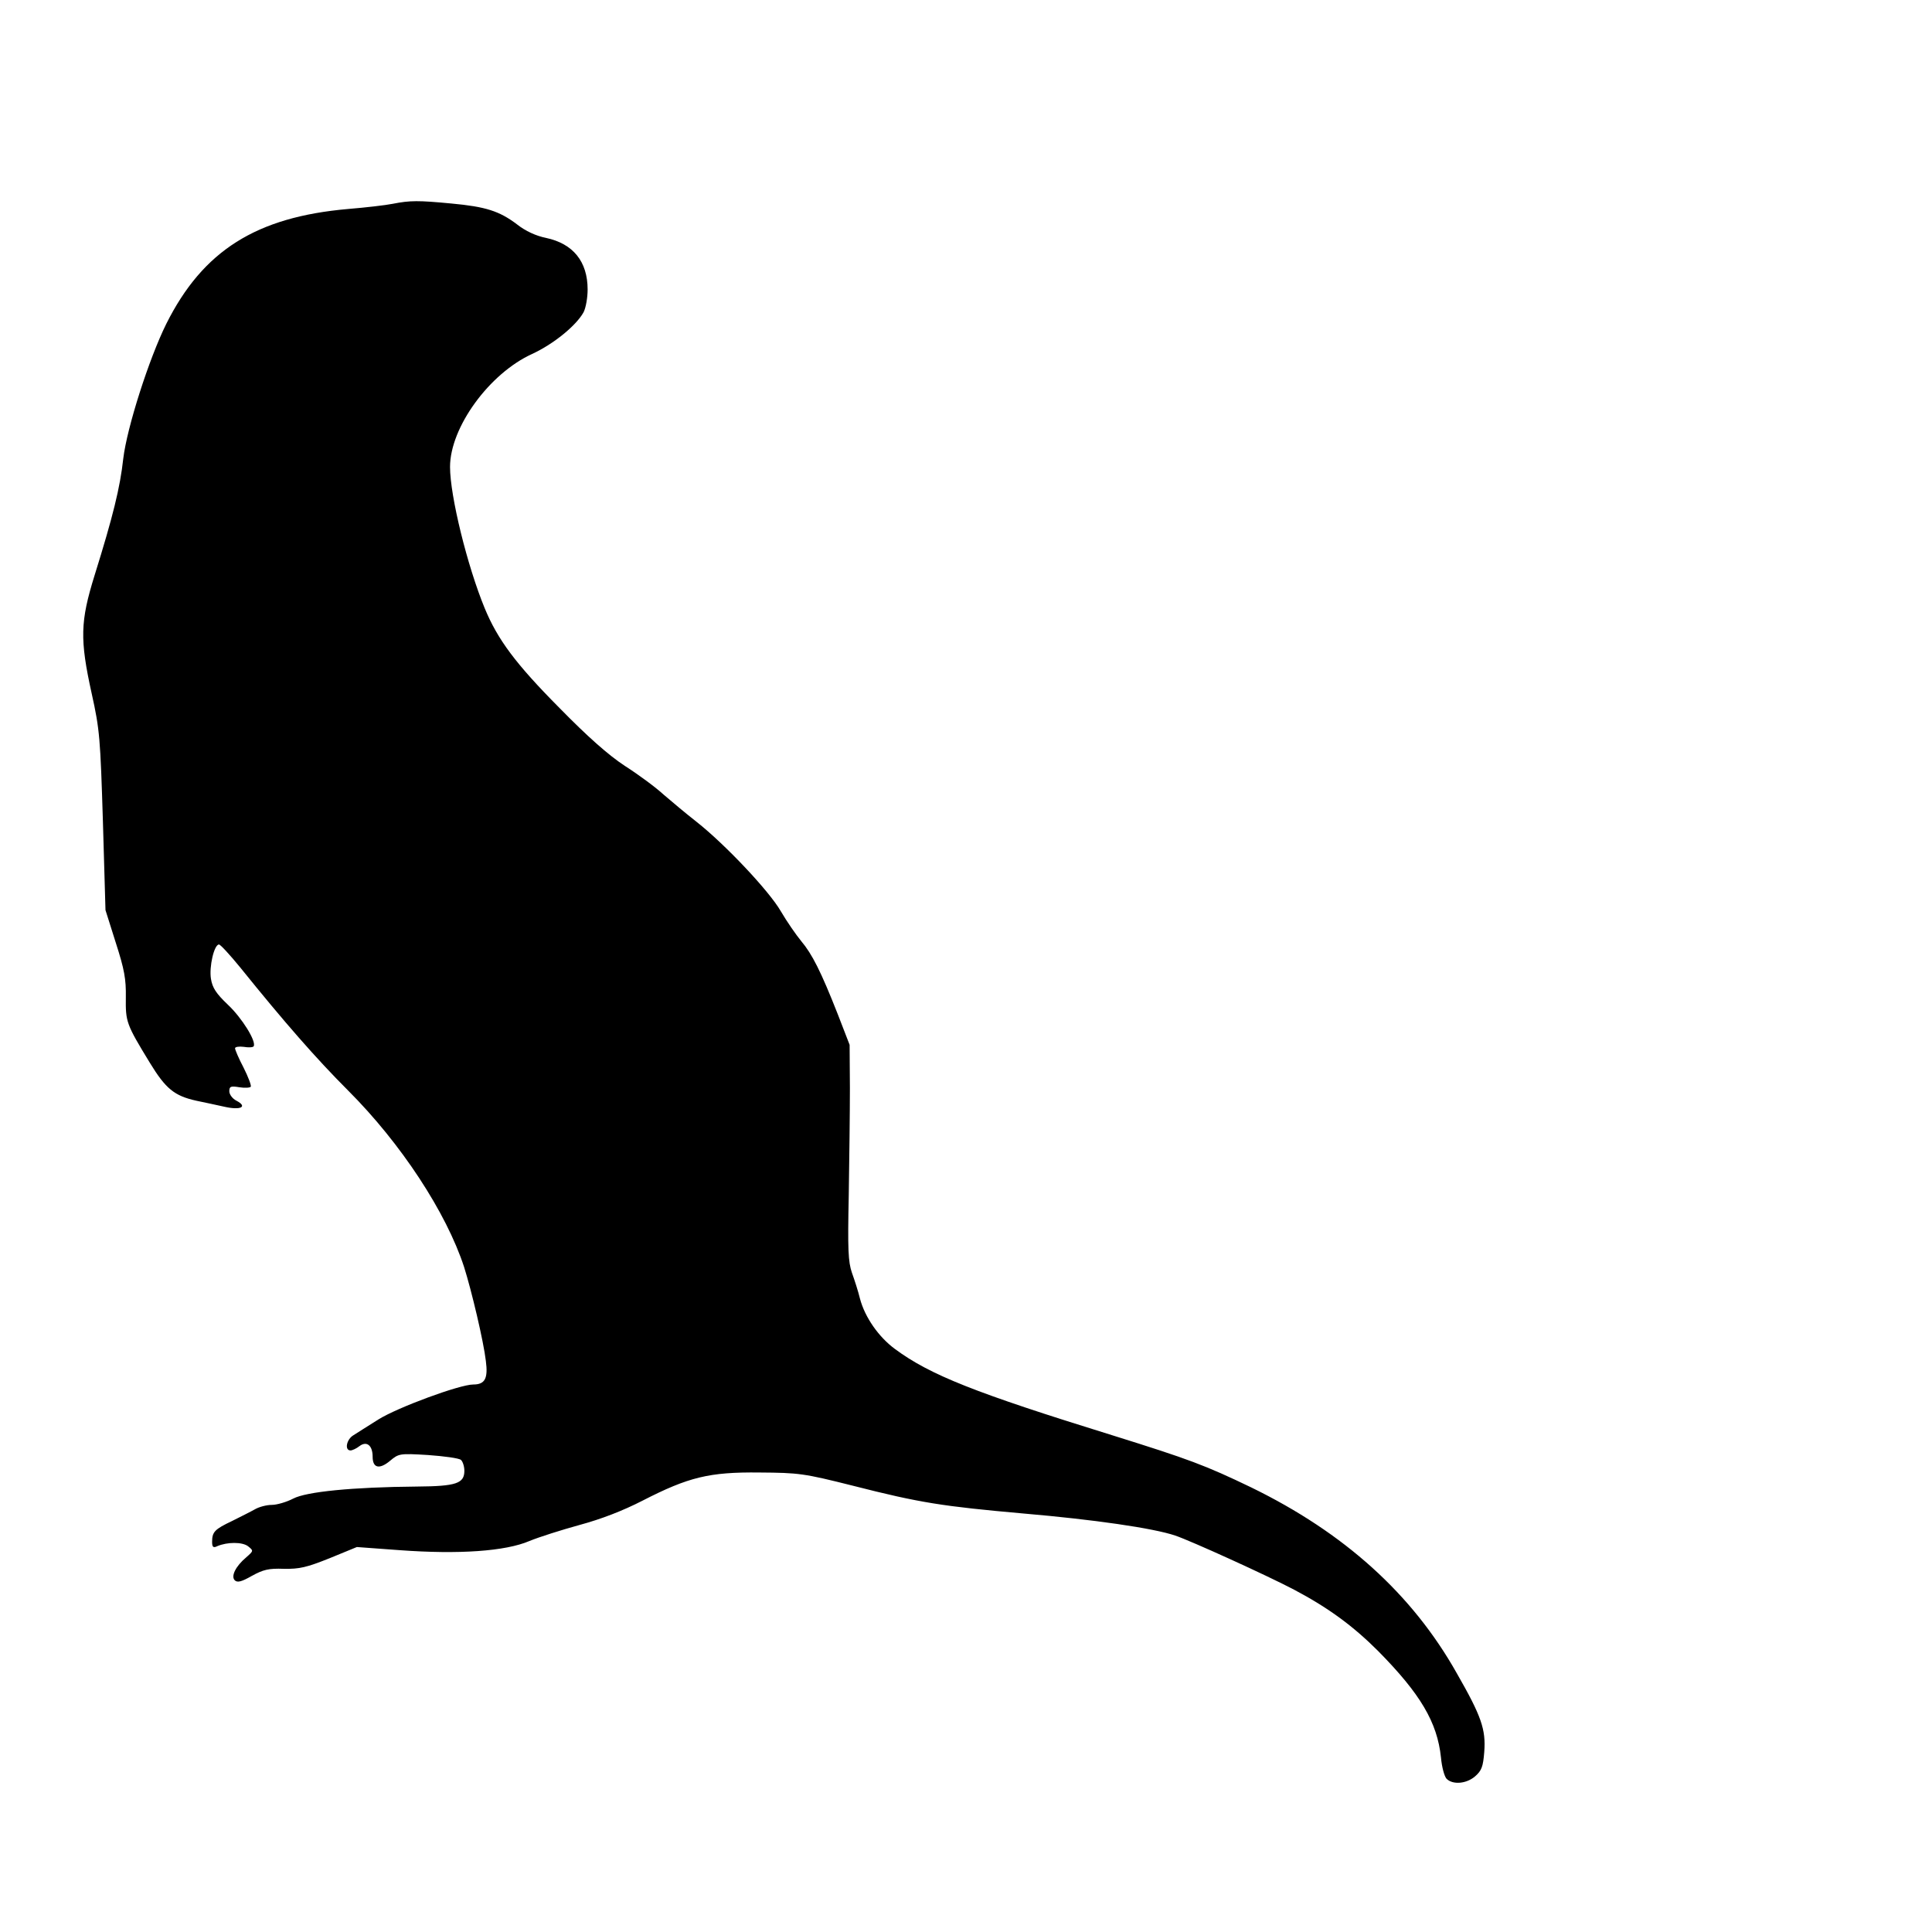
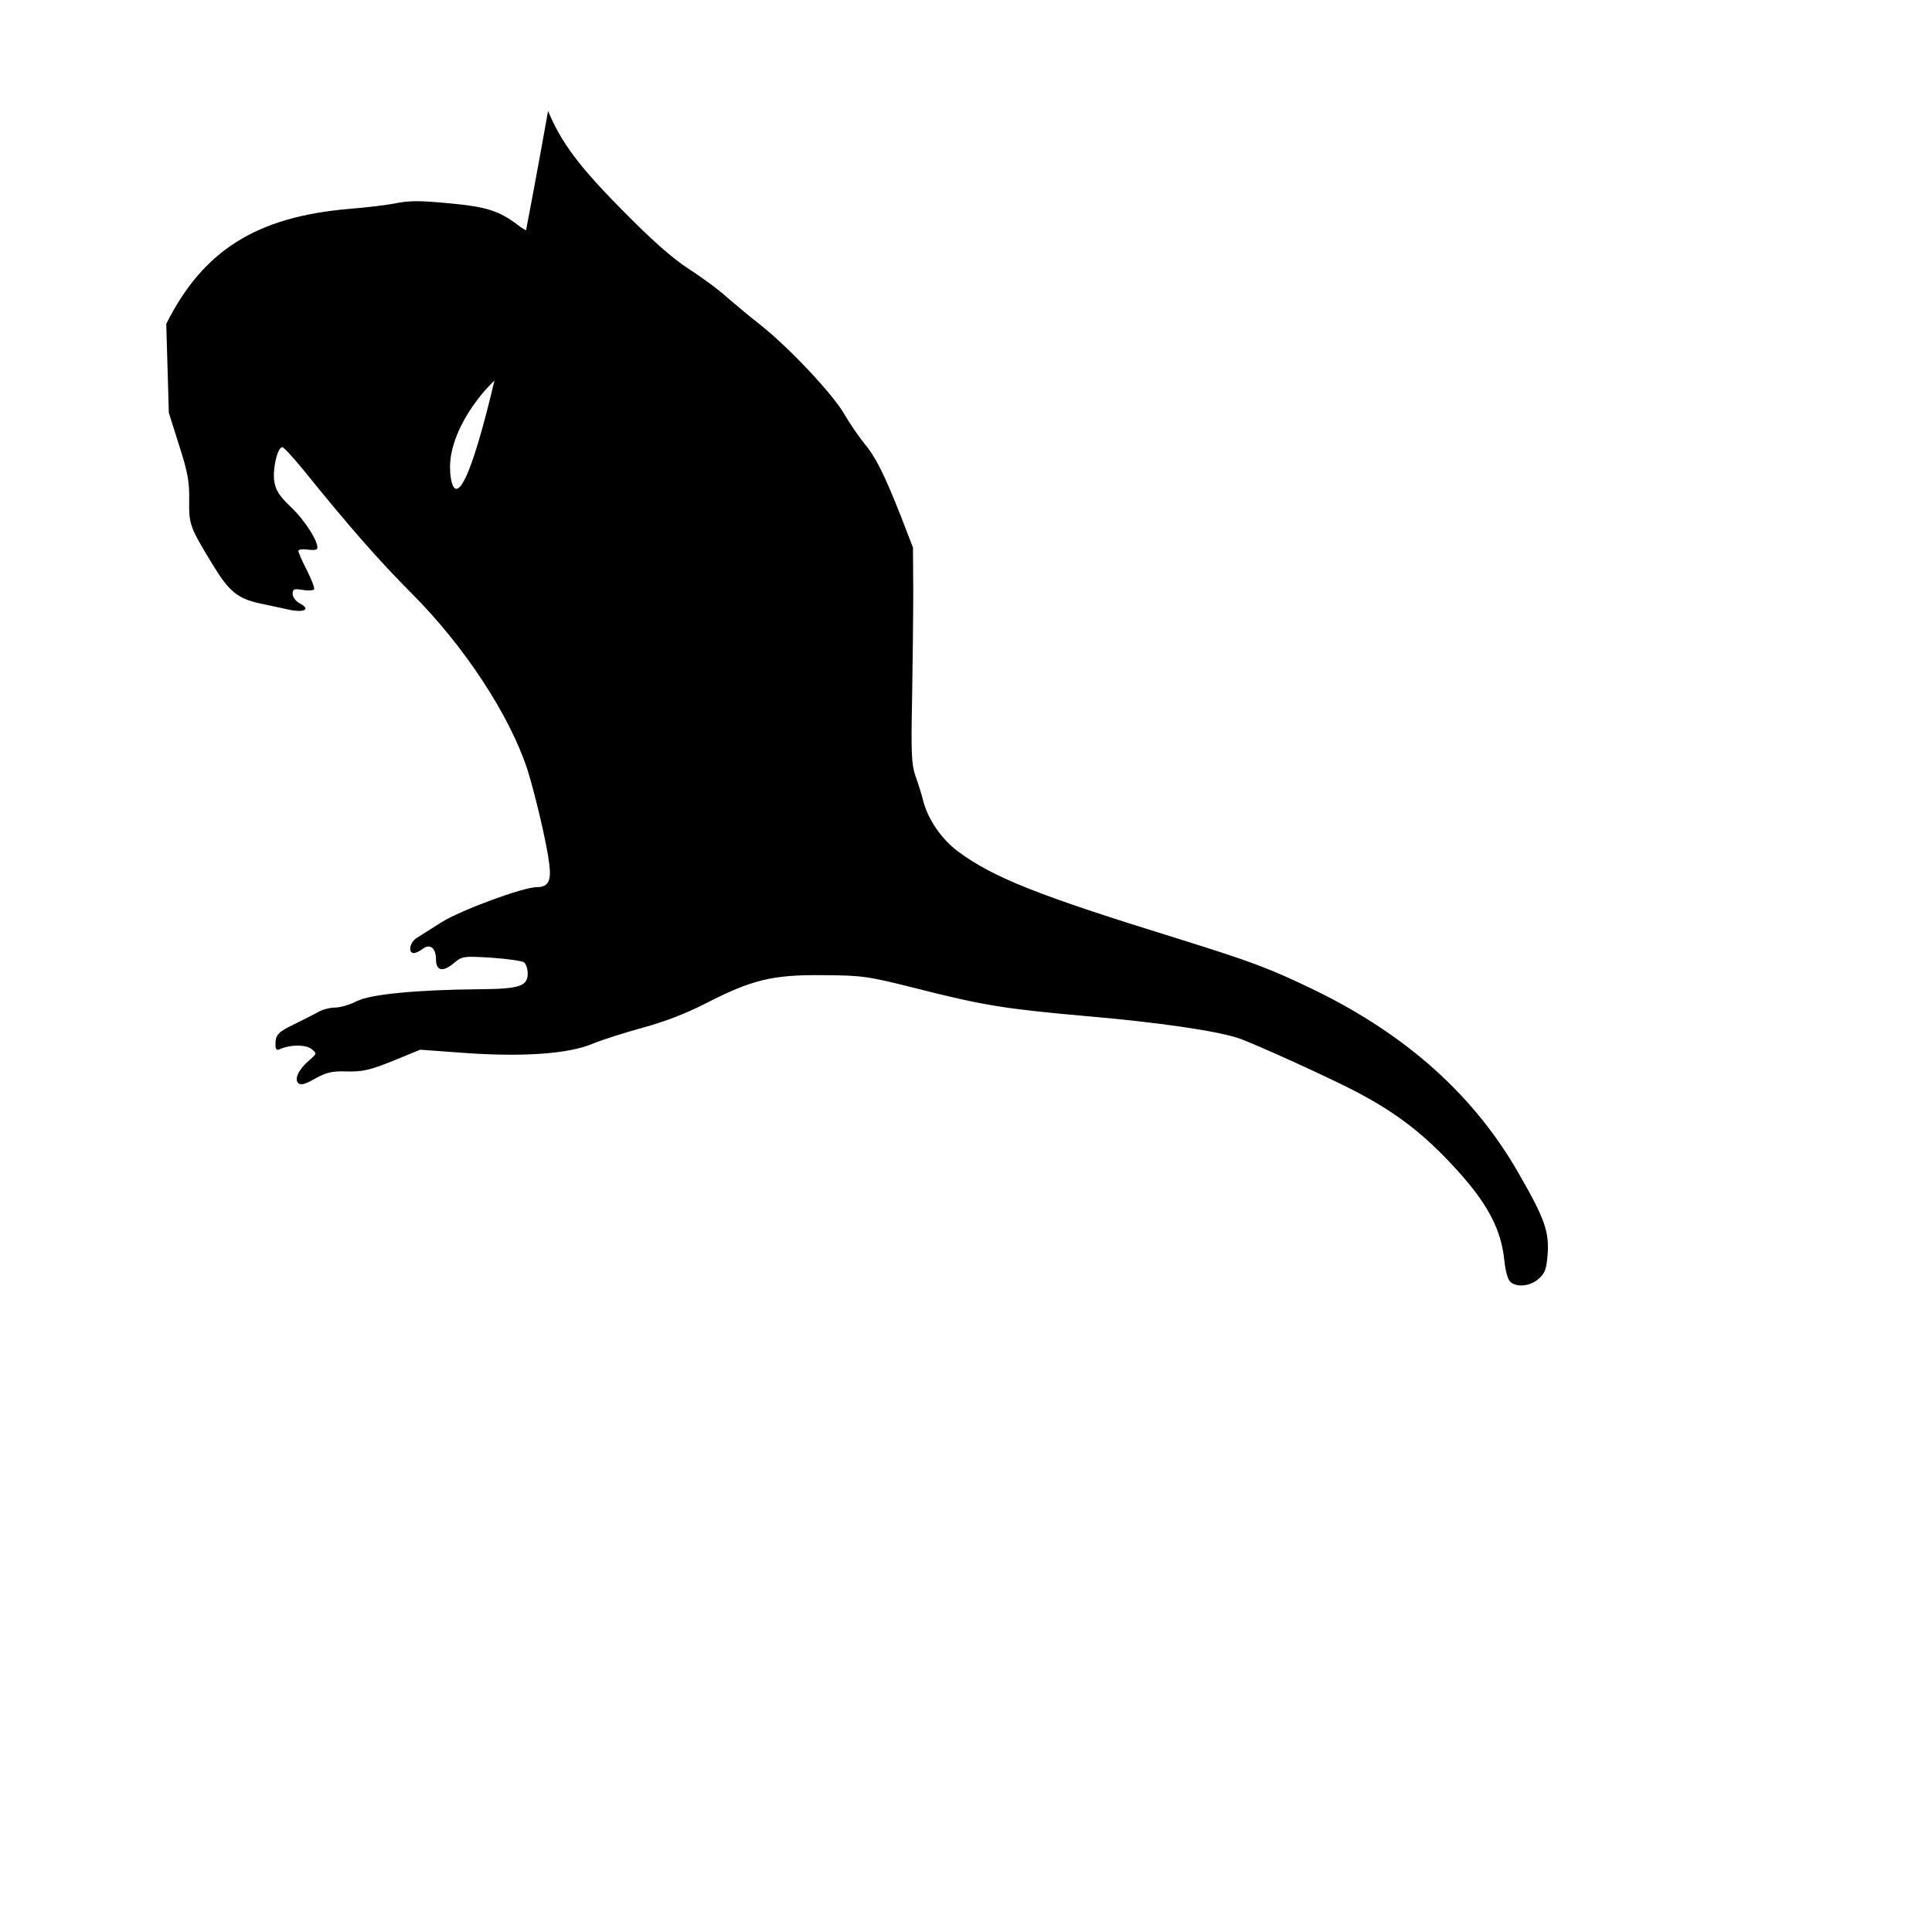
<svg xmlns="http://www.w3.org/2000/svg" version="1" width="898.667" height="898.667" viewBox="0 0 674 674" preserveAspectRatio="xMidYMid meet">
-   <path d="M137 71.1c-2.5.5-9.4 1.3-15.5 1.8C89.4 75.7 70.8 87.4 58 113c-6 12.1-13.7 36.1-15 47-1.1 10.1-3.6 20.2-10 40.7-5 16.1-5.2 22.3-1 41.3 2.8 12.6 3 15.6 3.9 44.5l.9 31 3.6 11.4c3 9.3 3.6 12.7 3.5 19-.1 8.6.1 9.3 8.4 22.9 5.5 9 8.5 11.5 16.2 13.2 2.8.6 7.2 1.5 9.8 2.1 5.7 1.3 8.2 0 4.2-2.1-1.4-.7-2.5-2.2-2.5-3.3 0-1.7.5-1.9 3.5-1.4 1.9.3 3.7.2 4-.2.2-.5-.9-3.4-2.5-6.6-1.7-3.2-3-6.3-3-6.8s1.4-.7 3-.5c1.7.3 3.3.2 3.5-.2 1-1.7-4.1-9.9-9-14.5-4.1-3.9-5.4-5.9-5.9-9-.7-4.2 1.1-12 2.8-12 .5 0 3.8 3.6 7.4 8 15.4 19.1 26.5 31.8 37.7 43 18.4 18.4 34.2 42.5 40.4 61.5 2.6 8.2 6.8 25.9 7.6 32.8.8 6.1-.3 8.2-4.4 8.2-4.7 0-26.4 8-33.1 12.2-3.6 2.3-7.5 4.7-8.7 5.5-2.4 1.4-3.2 5.3-1 5.3.6 0 2.1-.7 3.1-1.5 2.5-1.9 4.6-.3 4.6 3.7s2.4 4.5 6.1 1.4c3-2.5 3.3-2.6 13.2-2 5.6.4 10.8 1.1 11.5 1.7.6.5 1.2 2.2 1.2 3.8 0 4.4-2.8 5.4-16.5 5.5-22.7.2-38.6 1.8-43.2 4.2-2.3 1.2-5.7 2.2-7.5 2.2-1.8 0-4.4.7-5.8 1.5-1.4.8-5 2.6-8 4.1-6.1 2.9-7 3.8-7 7.3 0 1.8.4 2.2 1.8 1.5 3.5-1.5 8.7-1.5 10.7 0 2 1.6 2 1.6-.6 3.9-3.7 3.1-5.4 6.6-4 8 .9.9 2.4.5 5.9-1.5 4-2.2 5.9-2.7 11.2-2.5 5.5.1 8-.5 16-3.7l9.5-3.9 15 1.1c20.5 1.5 36.8.4 45.2-3.2 3.4-1.4 11.3-3.9 17.5-5.6 7.4-2 15-4.9 22-8.5 16-8.2 23.2-10 40.8-9.8 13.7.1 15.4.3 32.5 4.6 23.5 6 31.4 7.2 59.5 9.7 24.5 2.1 45.3 5.1 53 7.7 5.6 1.9 32.2 14 41.5 18.9 11.9 6.3 20.5 12.6 29.3 21.4 14.7 14.9 20.6 24.8 21.9 37.1.3 3.4 1.2 6.7 2 7.5 2.2 2.1 6.9 1.7 9.9-.9 2.3-2 2.8-3.4 3.2-8.5.6-7.9-1-12.5-9.6-27.5-15.6-27.7-39.3-49-71.7-64.8-16-7.7-21.6-9.8-48.5-18.2-47.8-14.8-63.5-21-75.8-30.1-5.7-4.2-10.5-11.1-12.2-17.6-.6-2.5-1.9-6.5-2.8-9-1.3-3.8-1.5-8.1-1.1-27 .2-12.4.4-29.3.4-37.5l-.1-15-4.1-10.6c-5.9-15-9-21.1-12.8-25.6-1.8-2.2-5-6.8-7.1-10.4-4.1-7.1-19.4-23.3-29.4-31.2-3.6-2.8-8.7-7.1-11.5-9.5-2.7-2.5-8.8-7-13.5-10-5.8-3.8-13.1-10.3-22.8-20.2-15.3-15.4-21.6-23.9-26.1-34.8C163 197.4 157 173 157 162.9c0-13.8 13.7-32.6 28.6-39.4 7.6-3.5 15.5-10 18-14.6.8-1.6 1.4-5.1 1.4-7.9 0-9.8-5.1-16-14.5-18-3.5-.7-7.2-2.4-10.1-4.7-6.2-4.7-11-6.2-22.9-7.3-11.6-1.1-14.4-1.1-20.5.1z" fill="#000" />
+   <path d="M137 71.1c-2.5.5-9.4 1.3-15.5 1.8C89.4 75.7 70.8 87.4 58 113l.9 31 3.6 11.4c3 9.3 3.6 12.7 3.5 19-.1 8.6.1 9.3 8.4 22.9 5.5 9 8.5 11.5 16.2 13.2 2.8.6 7.2 1.5 9.8 2.1 5.7 1.3 8.2 0 4.2-2.1-1.4-.7-2.5-2.2-2.5-3.3 0-1.7.5-1.9 3.5-1.4 1.9.3 3.7.2 4-.2.2-.5-.9-3.4-2.5-6.6-1.7-3.2-3-6.3-3-6.8s1.4-.7 3-.5c1.7.3 3.3.2 3.5-.2 1-1.7-4.1-9.9-9-14.5-4.1-3.9-5.4-5.9-5.9-9-.7-4.2 1.1-12 2.8-12 .5 0 3.8 3.6 7.4 8 15.4 19.1 26.5 31.8 37.7 43 18.4 18.4 34.2 42.5 40.4 61.5 2.6 8.2 6.8 25.9 7.6 32.8.8 6.1-.3 8.2-4.4 8.2-4.7 0-26.4 8-33.1 12.2-3.6 2.3-7.5 4.7-8.7 5.5-2.4 1.4-3.2 5.3-1 5.3.6 0 2.1-.7 3.1-1.5 2.5-1.9 4.6-.3 4.6 3.7s2.4 4.5 6.1 1.4c3-2.5 3.3-2.6 13.2-2 5.6.4 10.8 1.1 11.5 1.7.6.5 1.2 2.2 1.2 3.8 0 4.4-2.8 5.4-16.5 5.5-22.7.2-38.6 1.8-43.2 4.2-2.3 1.2-5.7 2.2-7.5 2.2-1.8 0-4.4.7-5.8 1.5-1.4.8-5 2.6-8 4.1-6.1 2.9-7 3.8-7 7.3 0 1.8.4 2.2 1.8 1.5 3.5-1.5 8.7-1.5 10.7 0 2 1.6 2 1.6-.6 3.9-3.7 3.1-5.4 6.6-4 8 .9.9 2.4.5 5.9-1.5 4-2.2 5.9-2.7 11.2-2.5 5.5.1 8-.5 16-3.7l9.5-3.9 15 1.1c20.5 1.5 36.8.4 45.2-3.2 3.4-1.4 11.3-3.9 17.5-5.6 7.4-2 15-4.9 22-8.5 16-8.2 23.2-10 40.8-9.8 13.7.1 15.4.3 32.5 4.6 23.5 6 31.4 7.2 59.5 9.7 24.5 2.1 45.3 5.1 53 7.7 5.6 1.9 32.2 14 41.5 18.9 11.9 6.3 20.5 12.6 29.3 21.4 14.7 14.9 20.6 24.8 21.9 37.1.3 3.4 1.2 6.7 2 7.5 2.2 2.1 6.9 1.7 9.9-.9 2.3-2 2.8-3.4 3.2-8.5.6-7.9-1-12.5-9.6-27.5-15.6-27.7-39.3-49-71.7-64.8-16-7.7-21.6-9.8-48.5-18.2-47.8-14.8-63.5-21-75.8-30.1-5.7-4.2-10.5-11.1-12.2-17.6-.6-2.5-1.9-6.5-2.8-9-1.3-3.8-1.5-8.1-1.1-27 .2-12.4.4-29.3.4-37.5l-.1-15-4.1-10.6c-5.9-15-9-21.1-12.8-25.6-1.8-2.2-5-6.8-7.1-10.4-4.1-7.1-19.4-23.3-29.4-31.2-3.6-2.8-8.7-7.1-11.5-9.5-2.7-2.5-8.8-7-13.5-10-5.8-3.8-13.1-10.3-22.8-20.2-15.3-15.4-21.6-23.9-26.1-34.8C163 197.4 157 173 157 162.9c0-13.8 13.7-32.6 28.6-39.4 7.6-3.5 15.5-10 18-14.6.8-1.6 1.4-5.1 1.4-7.9 0-9.8-5.1-16-14.5-18-3.5-.7-7.2-2.4-10.1-4.7-6.2-4.7-11-6.2-22.9-7.3-11.6-1.1-14.4-1.1-20.5.1z" fill="#000" />
</svg>